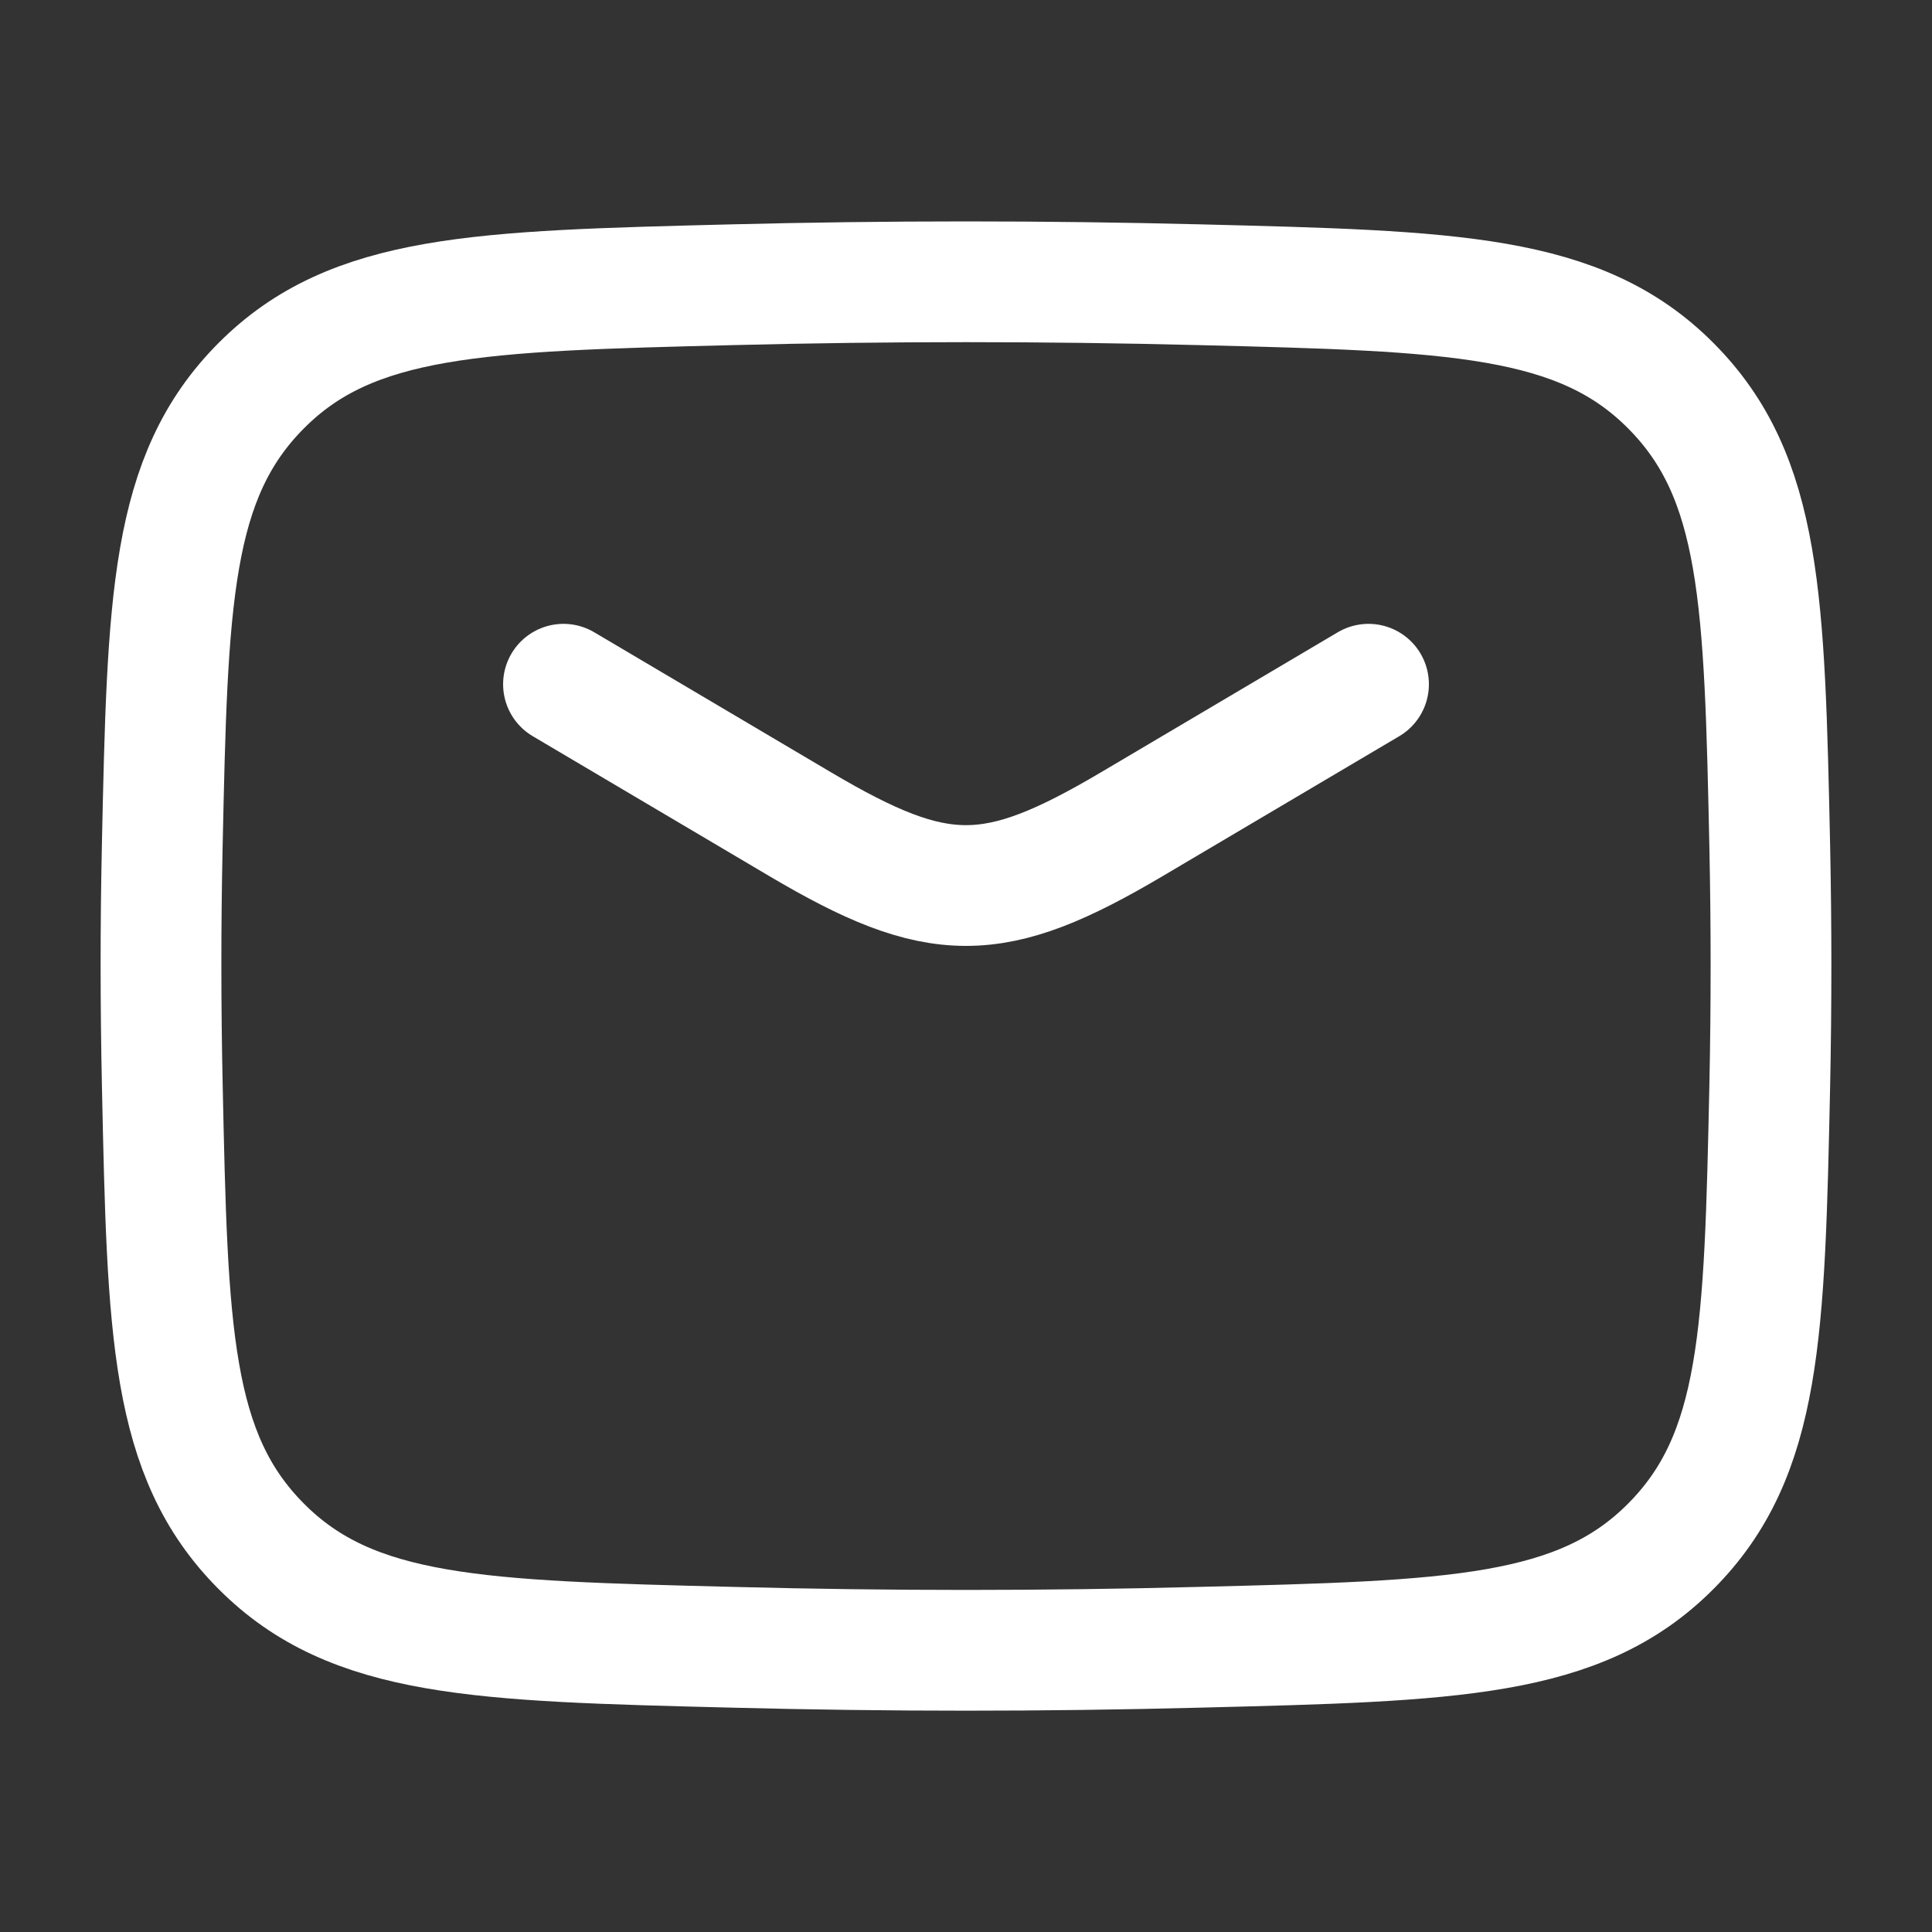
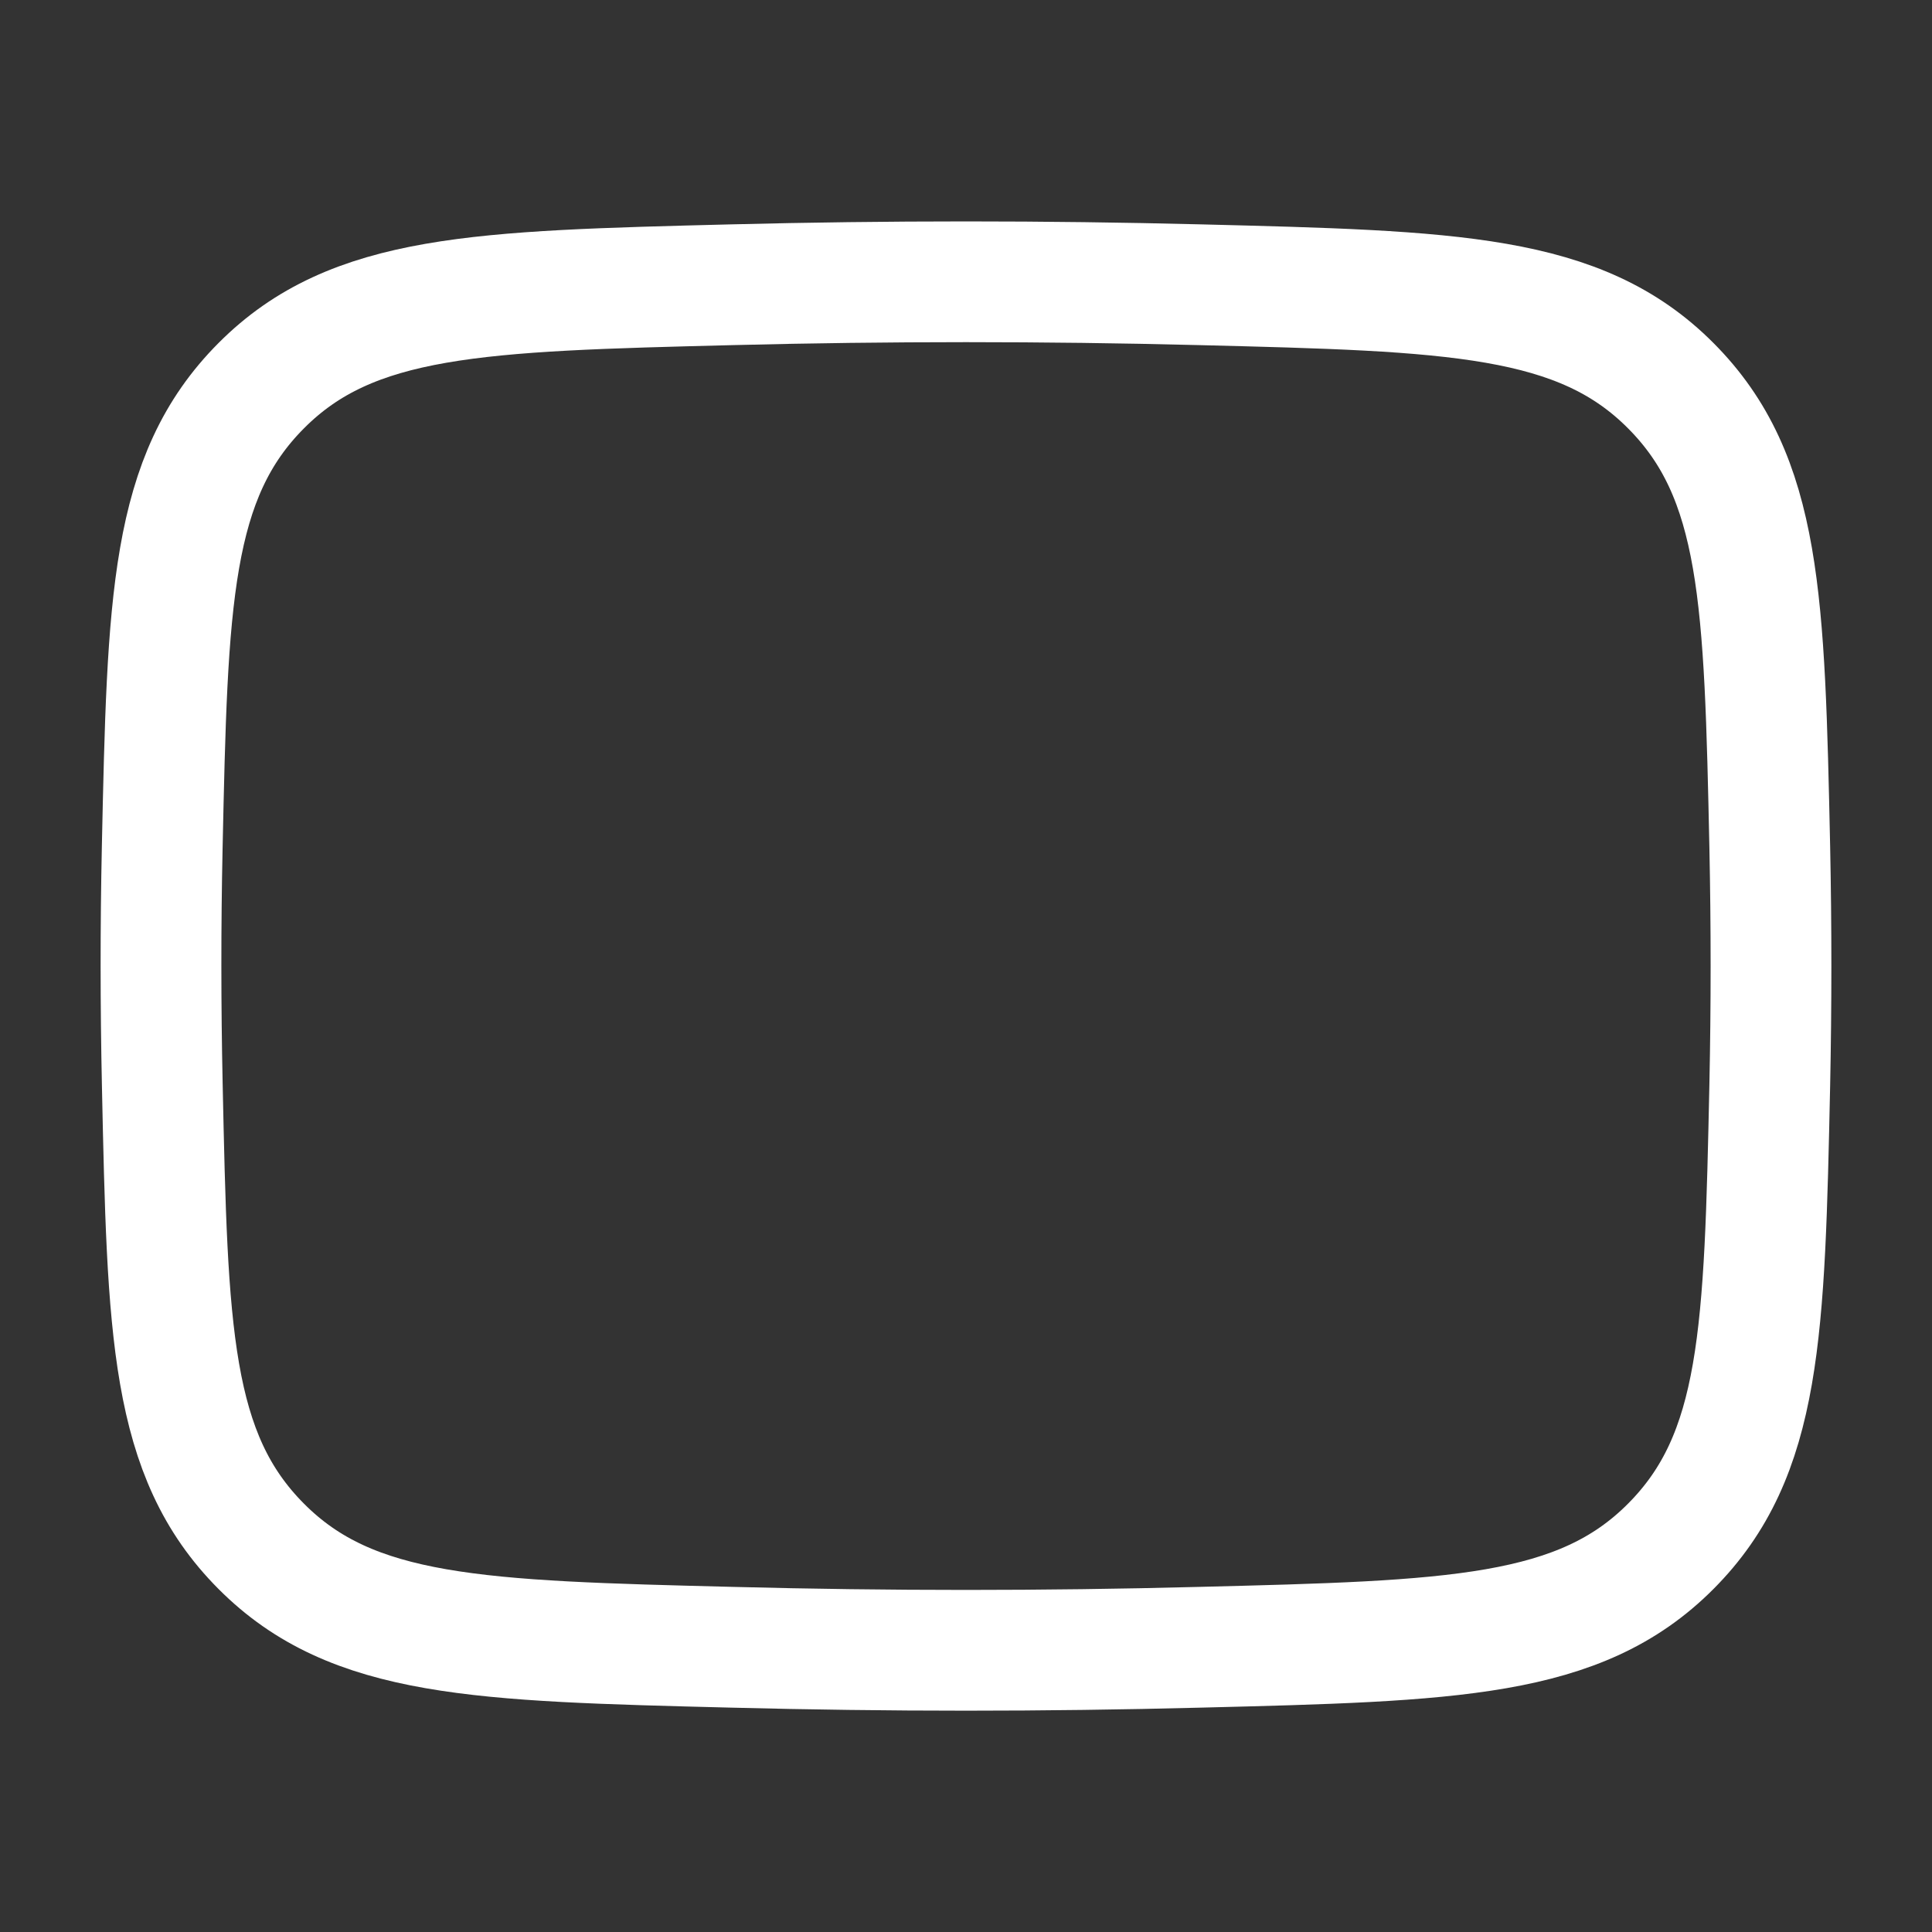
<svg xmlns="http://www.w3.org/2000/svg" fill="none" height="100%" overflow="visible" preserveAspectRatio="none" style="display: block;" viewBox="0 0 32 32" width="100%">
  <rect x="0" y="0" width="32" height="32" fill="#333333" stroke="none" />
  <g id="hugeicons:mail-02">
    <g id="Group">
-       <path d="M9.333 11.333L13.256 13.653C15.543 15.005 16.456 15.005 18.744 13.653L22.667 11.333" id="Vector" stroke="white" stroke-linecap="round" stroke-width="2" />
      <path d="M2.688 17.968C2.775 22.055 2.819 24.099 4.327 25.612C5.835 27.127 7.933 27.179 12.132 27.284C14.719 27.351 17.281 27.351 19.868 27.284C24.067 27.179 26.165 27.127 27.673 25.612C29.181 24.099 29.225 22.055 29.313 17.968C29.34 16.653 29.34 15.347 29.313 14.032C29.225 9.945 29.181 7.901 27.673 6.388C26.165 4.873 24.067 4.821 19.868 4.716C17.29 4.651 14.71 4.651 12.132 4.716C7.933 4.821 5.835 4.873 4.327 6.388C2.819 7.901 2.775 9.945 2.687 14.032C2.659 15.344 2.66 16.656 2.688 17.968Z" id="Vector_2" stroke="white" stroke-linecap="round" stroke-width="2" />
    </g>
  </g>
</svg>